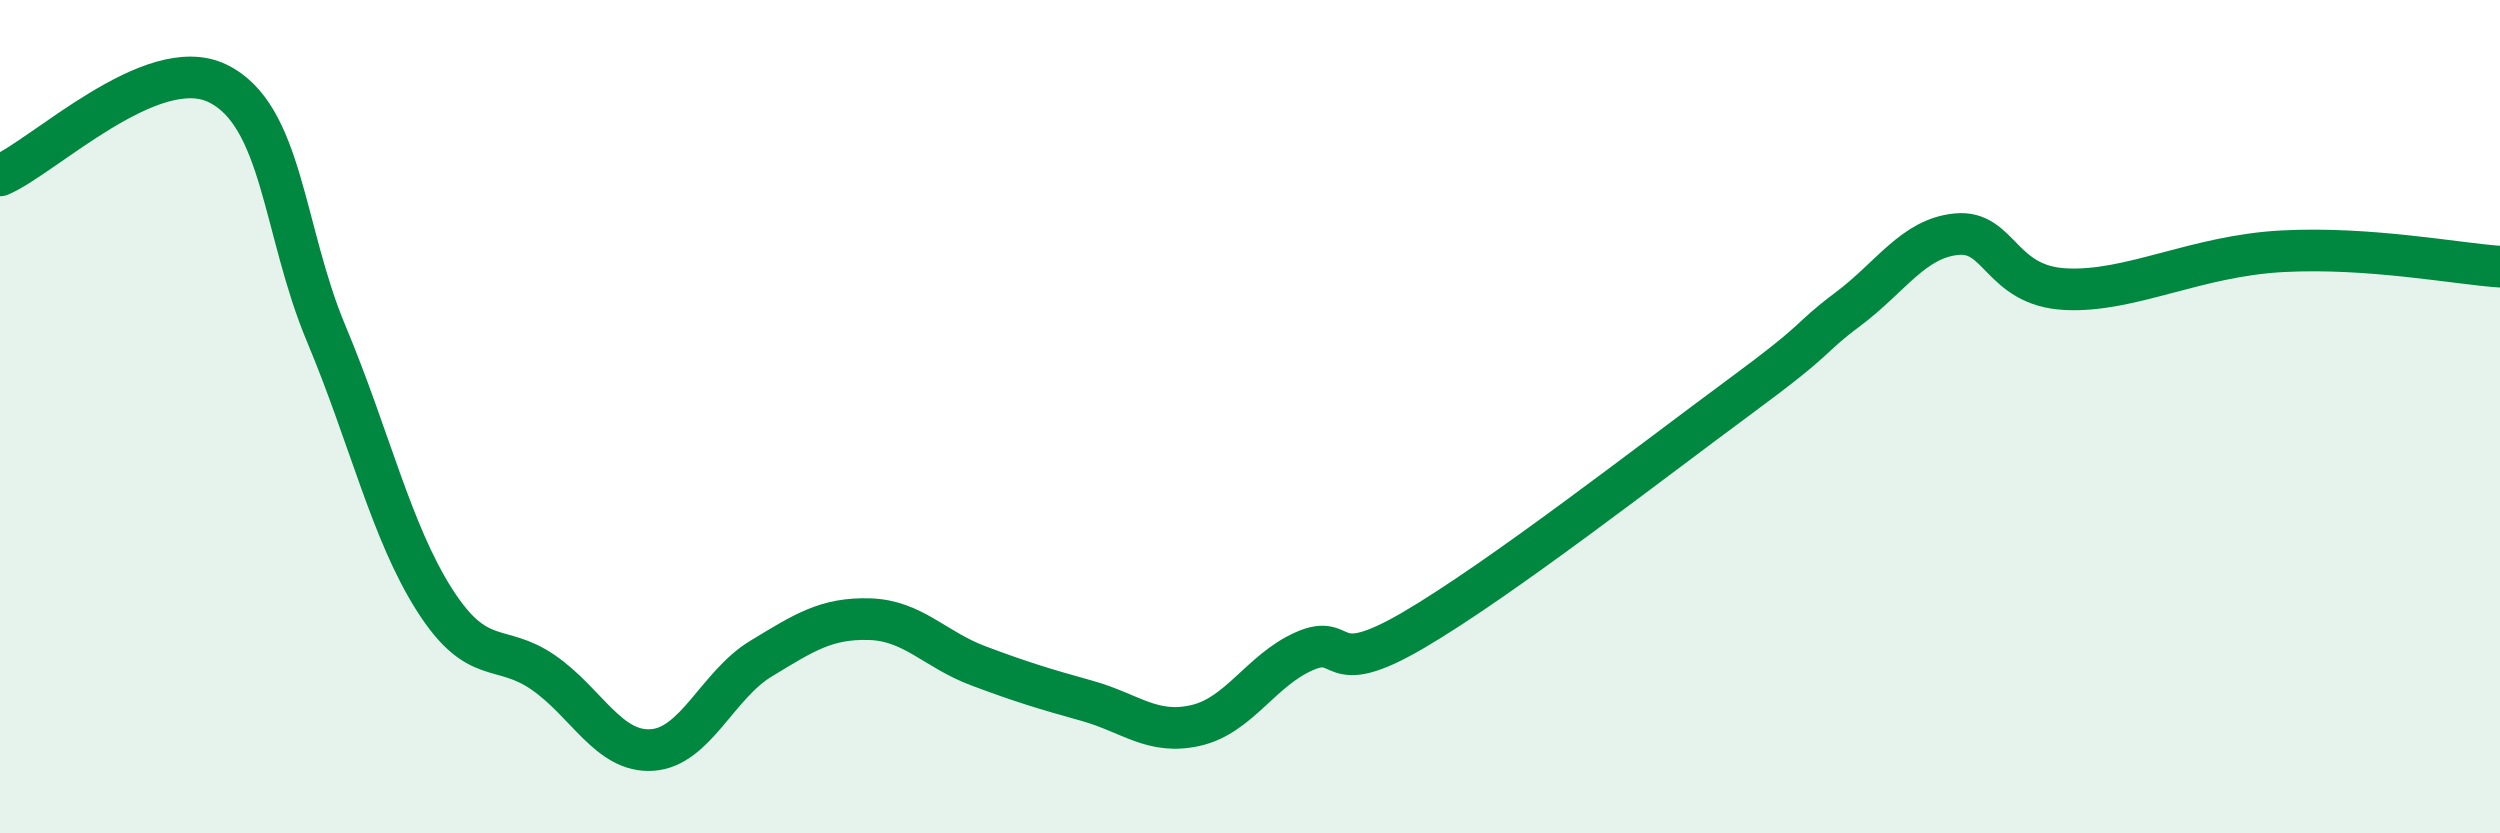
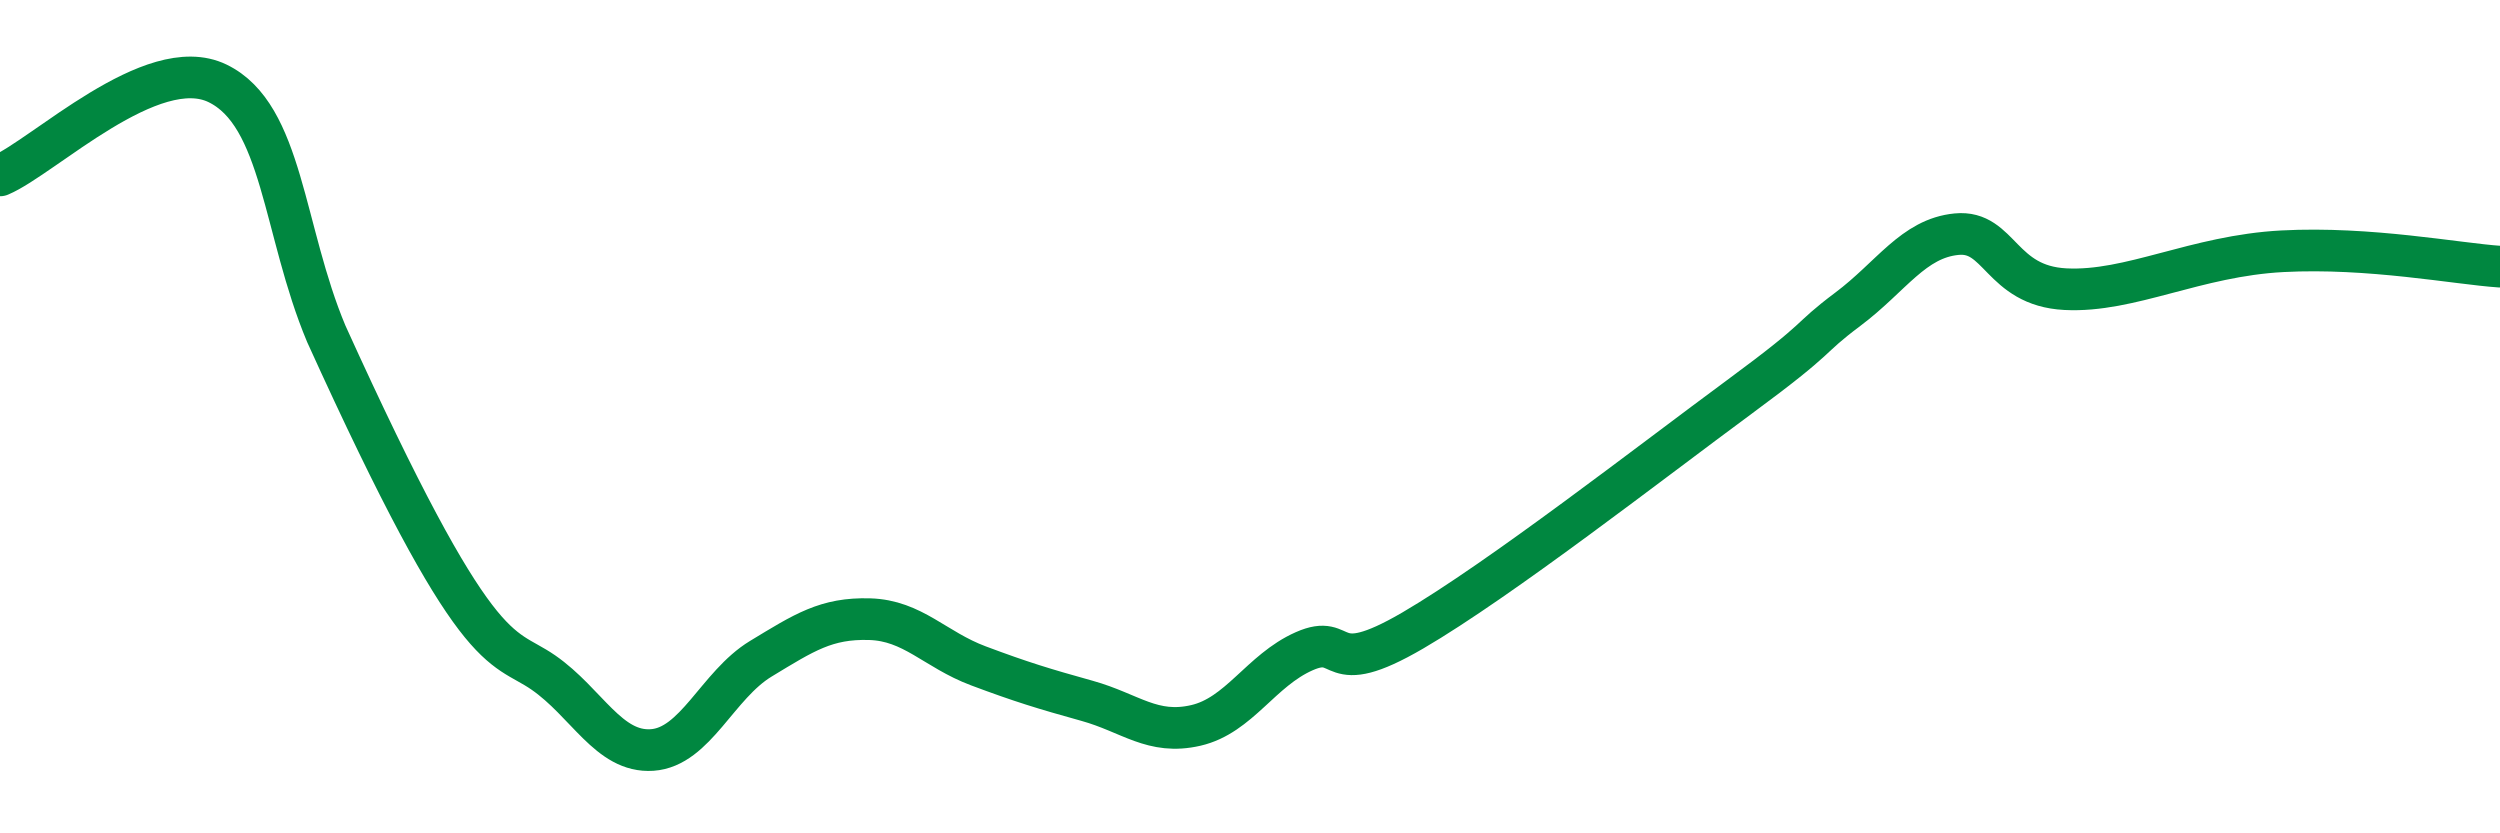
<svg xmlns="http://www.w3.org/2000/svg" width="60" height="20" viewBox="0 0 60 20">
-   <path d="M 0,4.21 C 1.04,3.77 3.65,1.24 5.22,2 C 6.79,2.76 6.79,5.53 7.83,8.01 C 8.87,10.49 9.39,12.77 10.43,14.4 C 11.47,16.03 12,15.42 13.04,16.14 C 14.08,16.86 14.61,18.07 15.65,18 C 16.69,17.93 17.22,16.44 18.26,15.81 C 19.3,15.18 19.83,14.83 20.87,14.86 C 21.91,14.89 22.44,15.59 23.48,15.98 C 24.52,16.37 25.05,16.53 26.09,16.82 C 27.13,17.11 27.66,17.65 28.7,17.41 C 29.74,17.17 30.26,16.09 31.3,15.63 C 32.34,15.17 31.82,16.35 33.91,15.13 C 36,13.91 39.65,11.07 41.74,9.53 C 43.83,7.99 43.31,8.2 44.35,7.42 C 45.39,6.64 45.92,5.72 46.96,5.62 C 48,5.52 48.01,6.86 49.57,6.94 C 51.13,7.02 52.69,6.14 54.78,6.03 C 56.87,5.92 58.96,6.33 60,6.4L60 20L0 20Z" fill="#008740" opacity="0.1" stroke-linecap="round" stroke-linejoin="round" />
-   <path d="M 0,4.21 C 1.04,3.77 3.65,1.24 5.22,2 C 6.79,2.76 6.79,5.53 7.83,8.01 C 8.87,10.49 9.39,12.77 10.43,14.4 C 11.47,16.03 12,15.42 13.04,16.14 C 14.08,16.86 14.61,18.07 15.65,18 C 16.69,17.93 17.22,16.44 18.26,15.81 C 19.3,15.18 19.83,14.83 20.87,14.86 C 21.91,14.89 22.44,15.59 23.48,15.98 C 24.52,16.37 25.05,16.53 26.09,16.82 C 27.13,17.11 27.66,17.65 28.7,17.41 C 29.74,17.17 30.26,16.09 31.3,15.63 C 32.34,15.17 31.82,16.35 33.91,15.13 C 36,13.91 39.65,11.07 41.74,9.53 C 43.83,7.99 43.31,8.2 44.35,7.42 C 45.39,6.64 45.92,5.72 46.96,5.62 C 48,5.52 48.01,6.86 49.57,6.94 C 51.13,7.02 52.69,6.14 54.78,6.03 C 56.87,5.92 58.96,6.33 60,6.4" stroke="#008740" stroke-width="1" fill="none" stroke-linecap="round" stroke-linejoin="round" />
+   <path d="M 0,4.21 C 1.04,3.77 3.65,1.24 5.22,2 C 6.79,2.76 6.79,5.53 7.83,8.01 C 11.47,16.03 12,15.42 13.04,16.14 C 14.08,16.86 14.61,18.07 15.65,18 C 16.69,17.93 17.22,16.44 18.26,15.81 C 19.3,15.18 19.83,14.83 20.87,14.86 C 21.91,14.89 22.44,15.59 23.48,15.98 C 24.52,16.37 25.05,16.53 26.09,16.82 C 27.13,17.11 27.66,17.65 28.7,17.41 C 29.74,17.17 30.26,16.09 31.3,15.63 C 32.34,15.17 31.82,16.35 33.91,15.13 C 36,13.91 39.65,11.07 41.74,9.53 C 43.83,7.99 43.31,8.2 44.35,7.42 C 45.39,6.64 45.92,5.72 46.96,5.62 C 48,5.52 48.01,6.86 49.57,6.94 C 51.13,7.02 52.69,6.14 54.78,6.03 C 56.87,5.92 58.96,6.33 60,6.4" stroke="#008740" stroke-width="1" fill="none" stroke-linecap="round" stroke-linejoin="round" />
</svg>